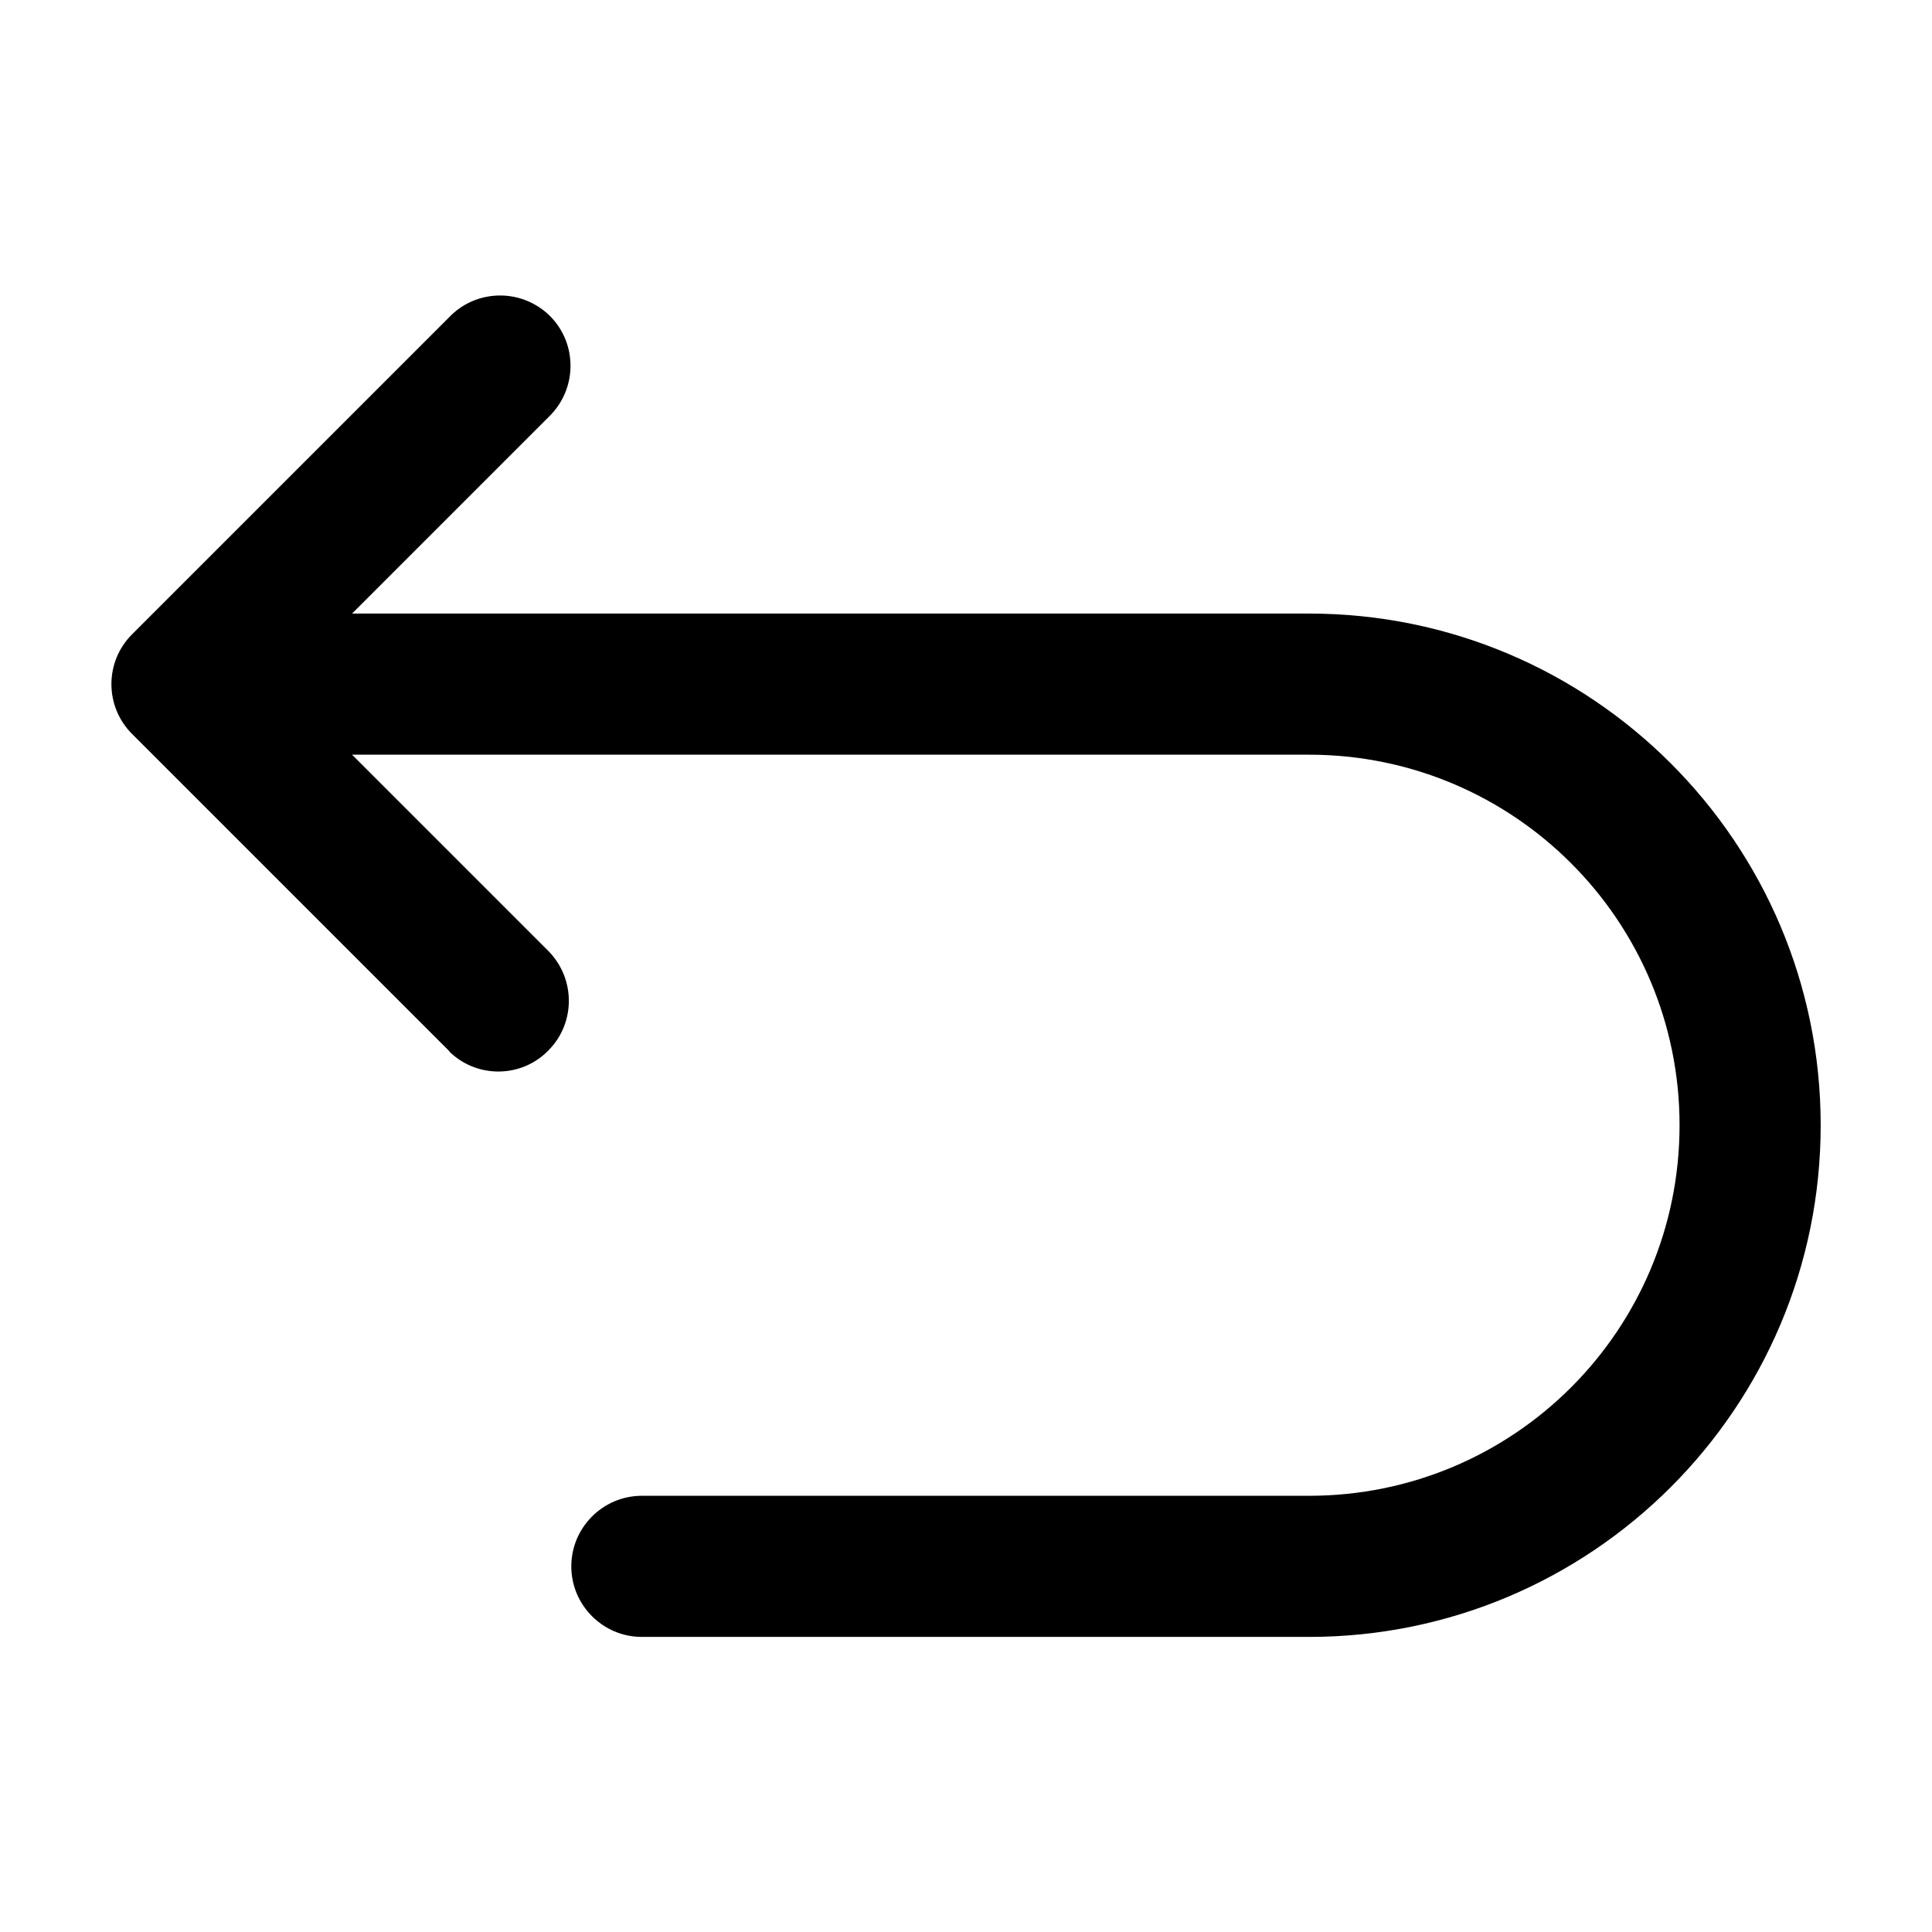
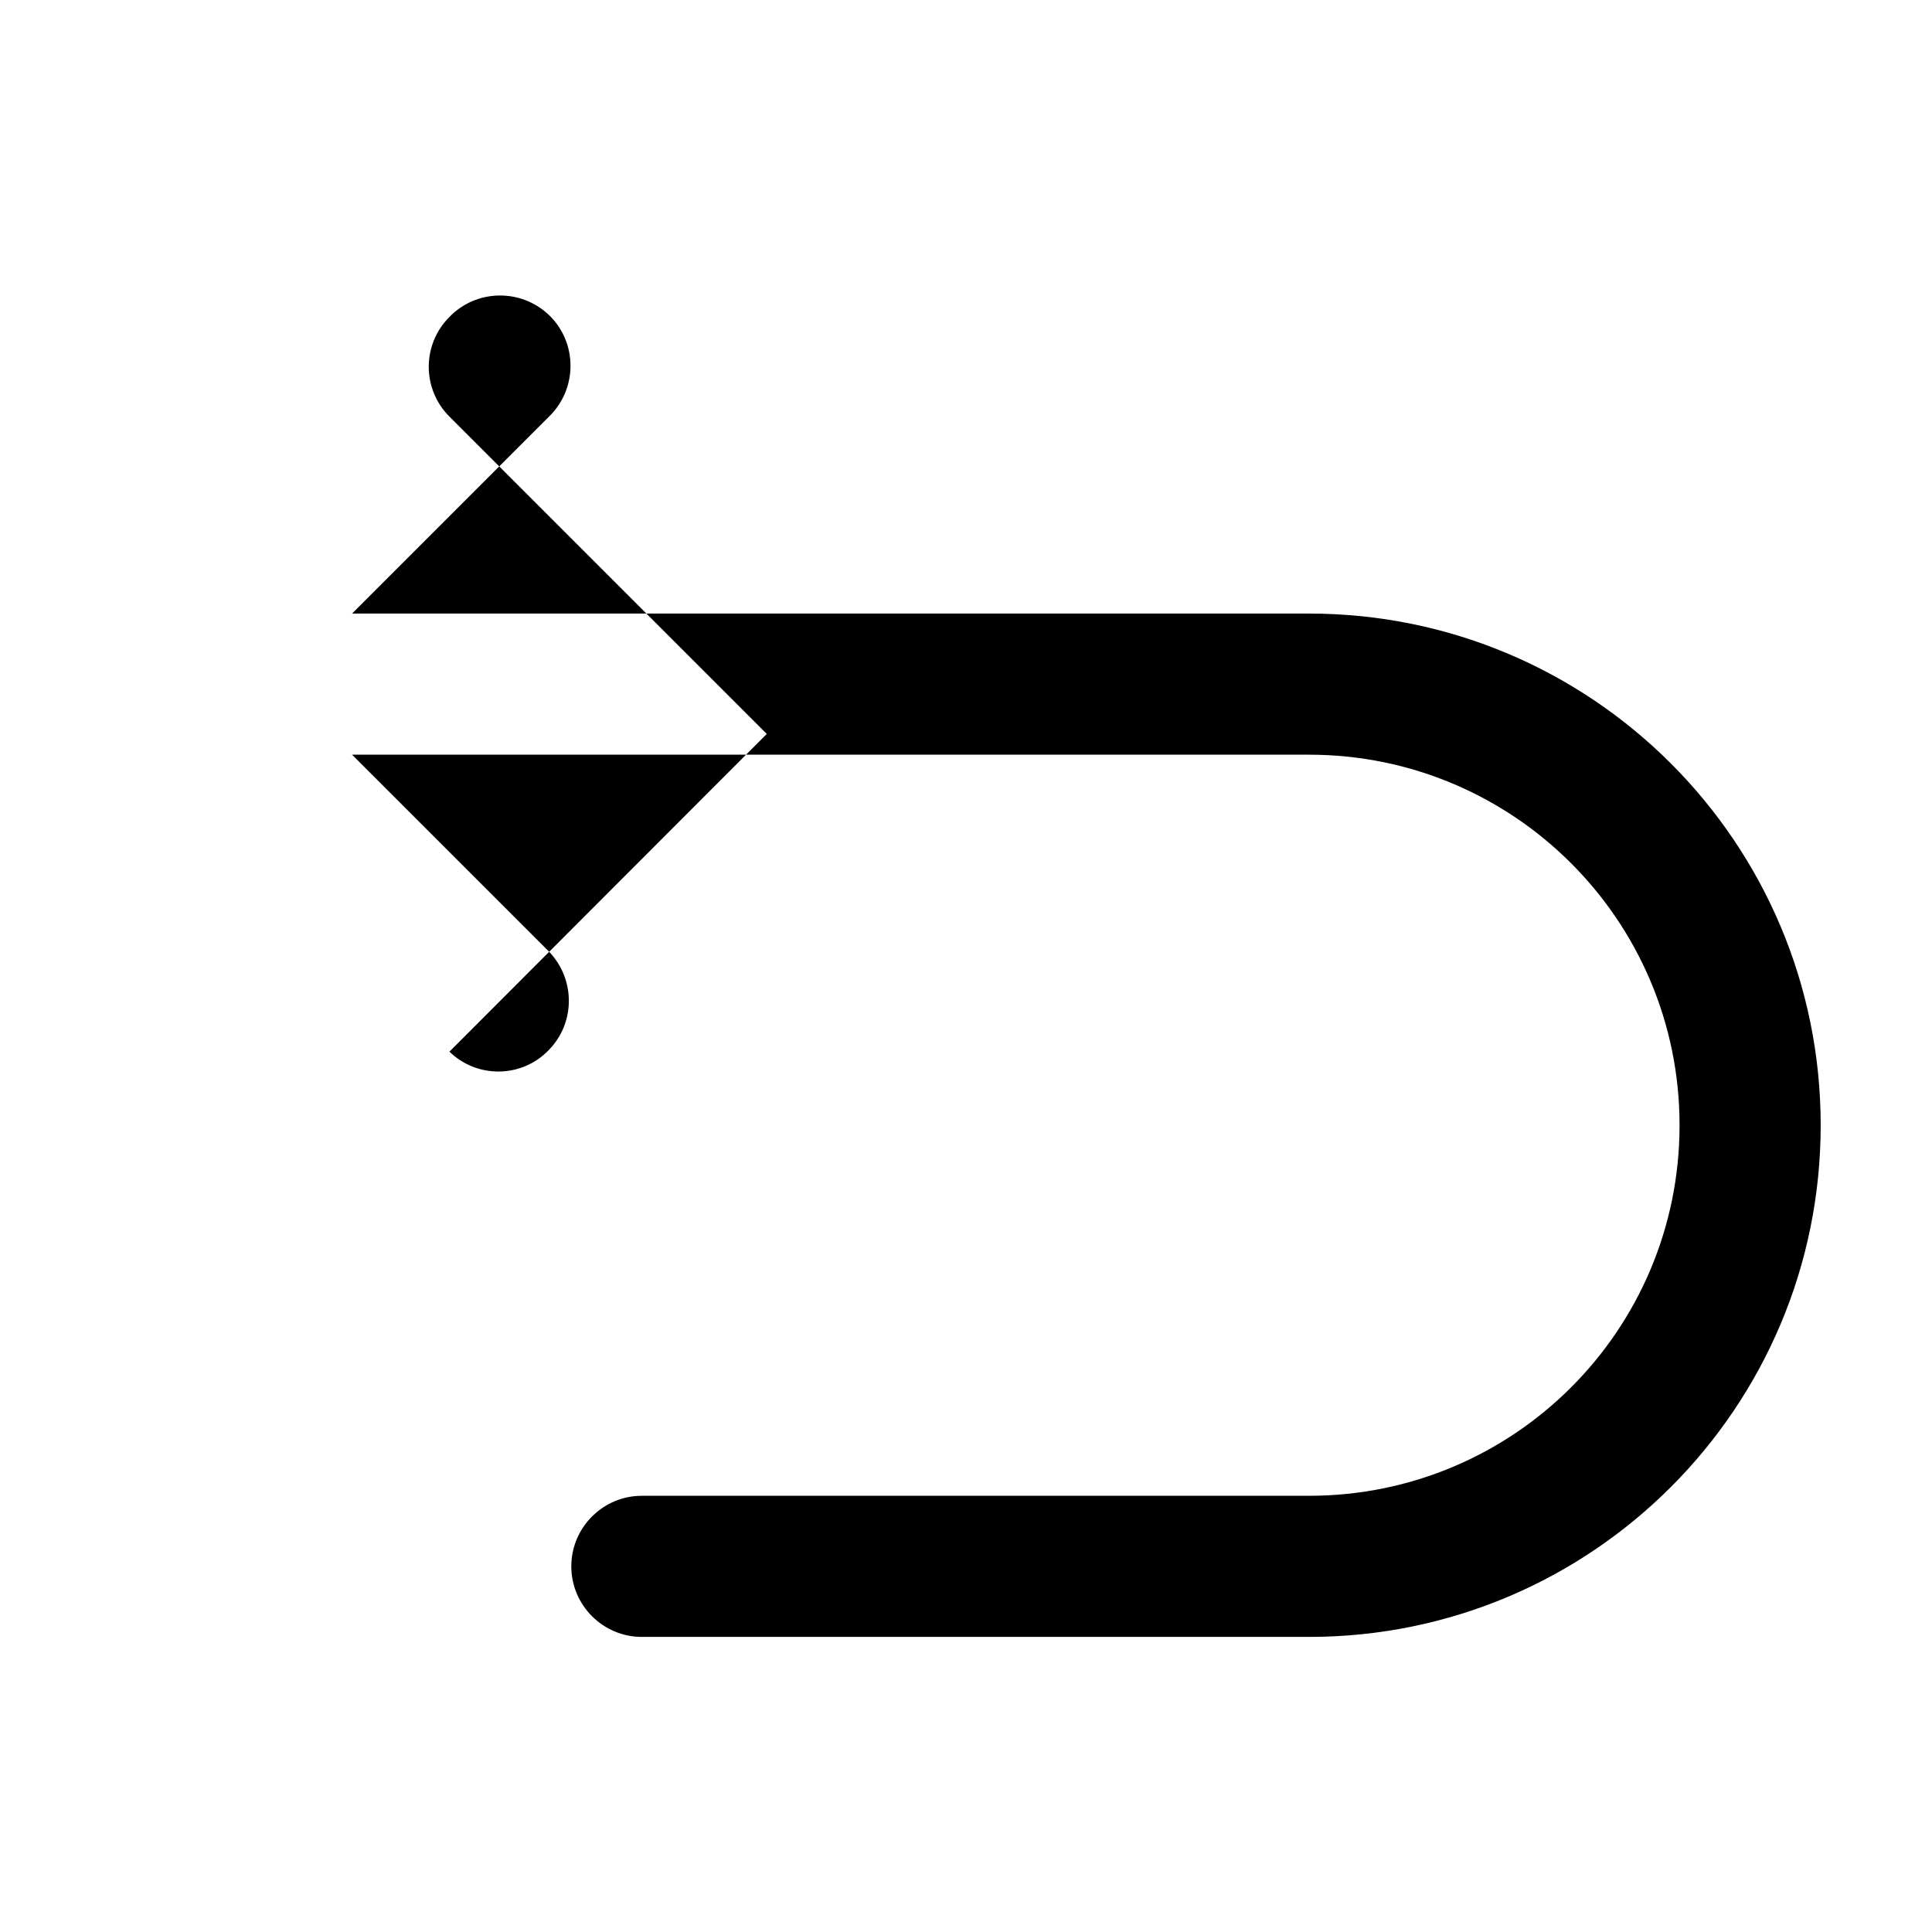
<svg xmlns="http://www.w3.org/2000/svg" viewBox="0 0 512 512" version="1.1" data-name="Layer 1" id="Layer_1">
  <defs>
    <style>
      .cls-1 {
        fill: #000;
        stroke-width: 0px;
      }
    </style>
  </defs>
-   <path d="M119.1,278.7c7.4,7.2,19.3,7,26.4-.5,7-7.2,7-18.7,0-26l-52.2-52.2h253.6c54.2,0,98.2,43.9,98.2,98.2s-43.9,98.2-98.2,98.2h-176.8c-10.3,0-18.7,8.4-18.7,18.7s8.4,18.7,18.7,18.7h176.8c74.9,0,135.6-60.7,135.6-135.6s-60.7-135.6-135.6-135.6H93.3l52.2-52.2c7.4-7.2,7.6-19,.5-26.4-7.2-7.4-19-7.6-26.4-.5-.2.2-.3.3-.5.5l-84.1,84.1c-7.3,7.3-7.3,19.1,0,26.4l84.1,84.1Z" class="cls-1" />
+   <path d="M119.1,278.7c7.4,7.2,19.3,7,26.4-.5,7-7.2,7-18.7,0-26l-52.2-52.2h253.6c54.2,0,98.2,43.9,98.2,98.2s-43.9,98.2-98.2,98.2h-176.8c-10.3,0-18.7,8.4-18.7,18.7s8.4,18.7,18.7,18.7h176.8c74.9,0,135.6-60.7,135.6-135.6s-60.7-135.6-135.6-135.6H93.3l52.2-52.2c7.4-7.2,7.6-19,.5-26.4-7.2-7.4-19-7.6-26.4-.5-.2.2-.3.3-.5.5c-7.3,7.3-7.3,19.1,0,26.4l84.1,84.1Z" class="cls-1" />
</svg>